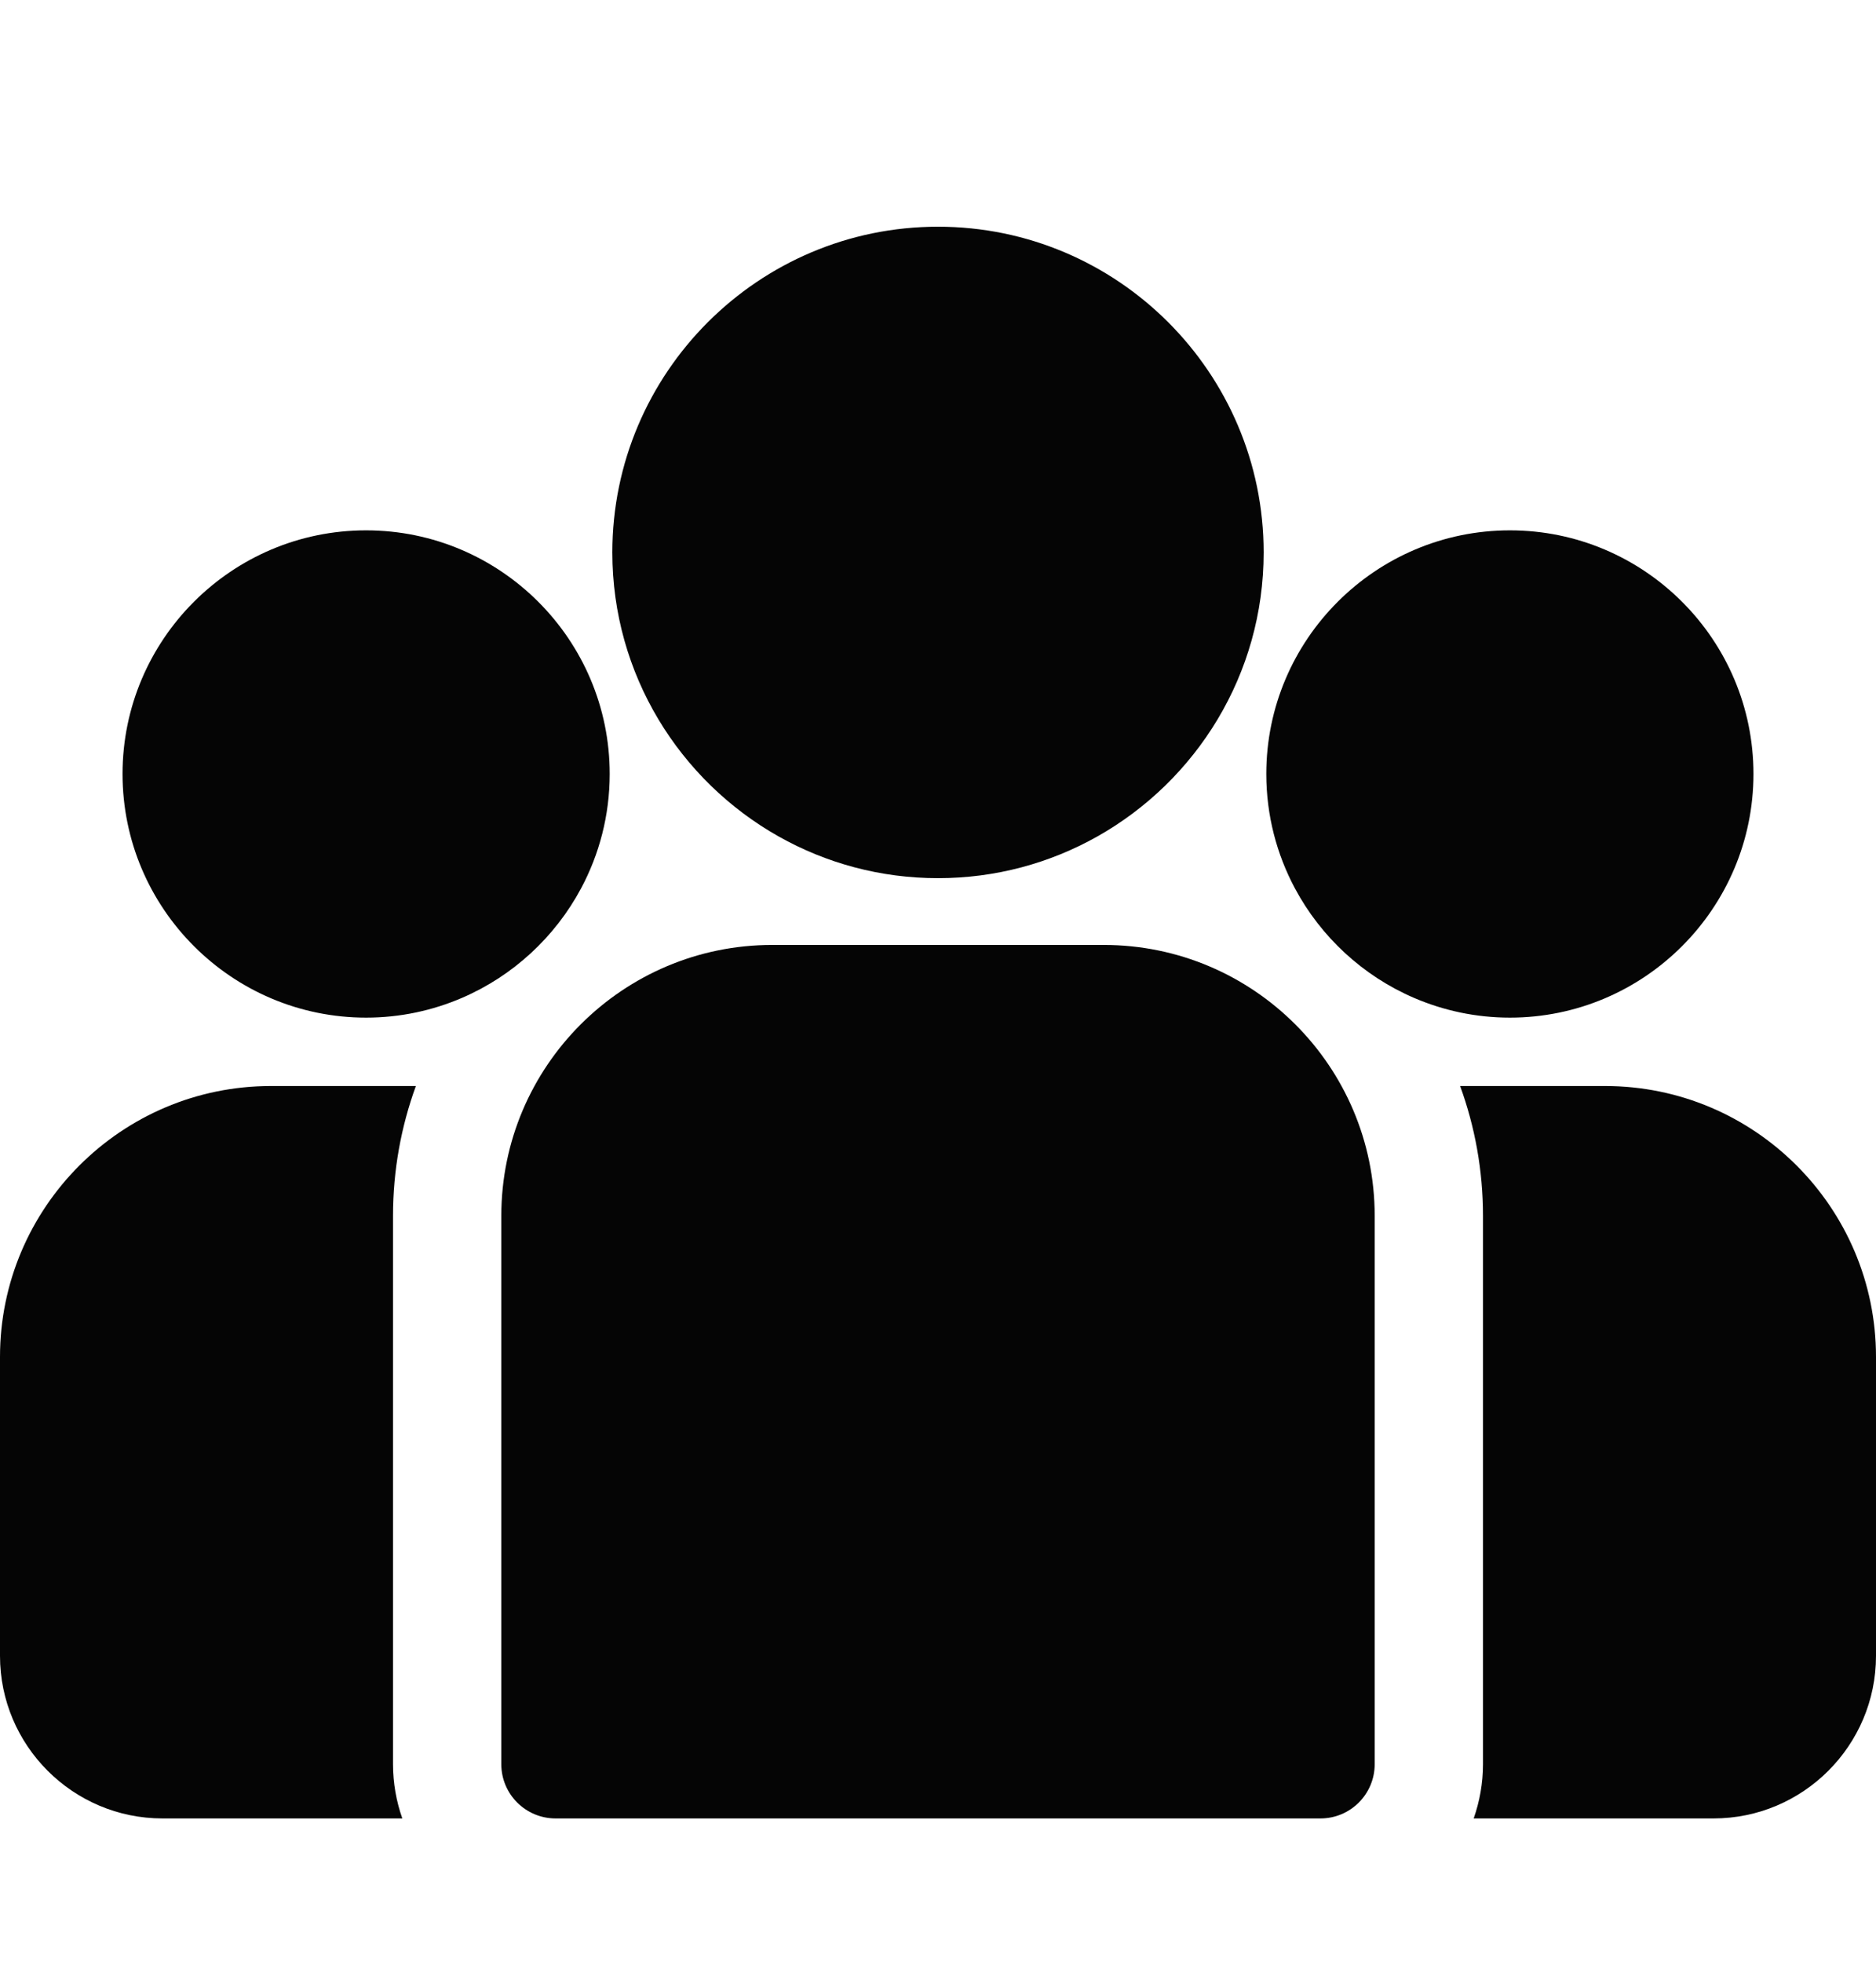
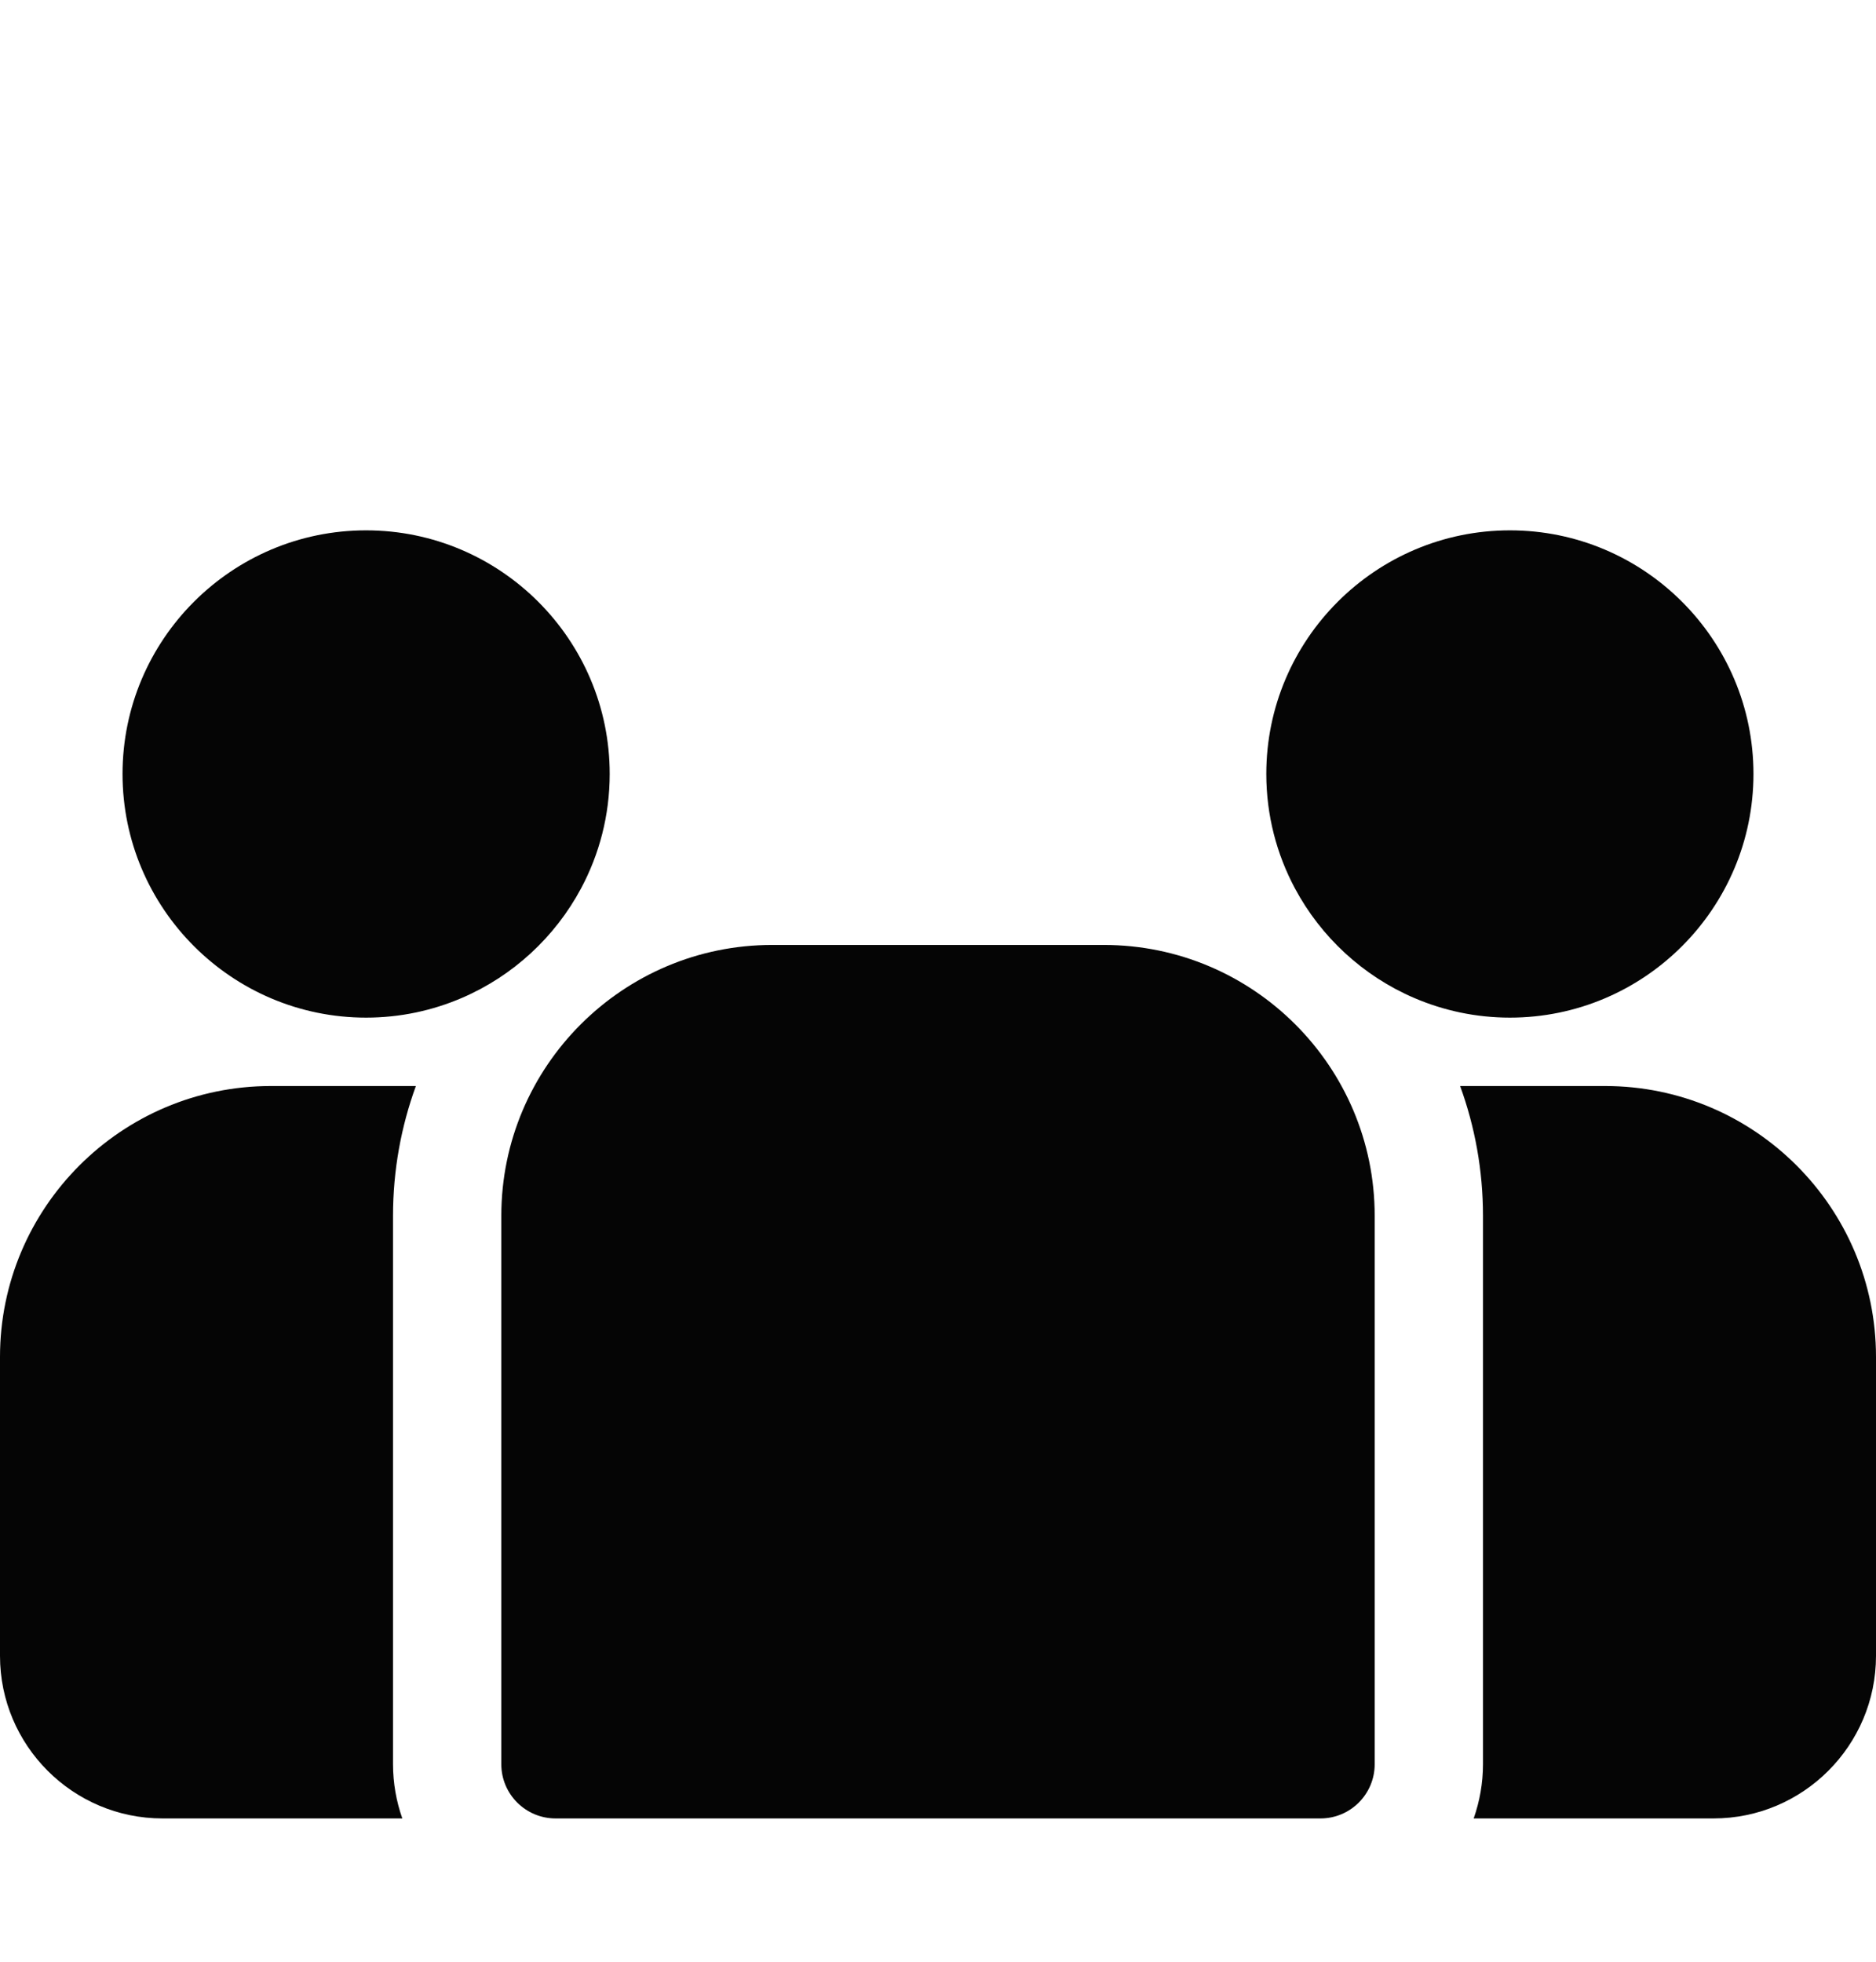
<svg xmlns="http://www.w3.org/2000/svg" width="22" height="23" viewBox="0 0 22 23" fill="none">
  <path d="M18.824 12.733H17.123C17.296 13.208 17.391 13.72 17.391 14.254V20.684C17.391 20.907 17.352 21.121 17.282 21.32H20.095C21.145 21.32 22 20.465 22 19.414V15.909C22 14.158 20.575 12.733 18.824 12.733Z" fill="#050505" />
  <path d="M4.609 14.254C4.609 13.72 4.704 13.208 4.877 12.733H3.176C1.425 12.733 0 14.158 0 15.909V19.414C0 20.465 0.855 21.32 1.905 21.32H4.718C4.648 21.121 4.609 20.907 4.609 20.684V14.254Z" fill="#050505" />
-   <path d="M12.945 11.079H9.055C7.304 11.079 5.879 12.503 5.879 14.254V20.685C5.879 21.035 6.164 21.32 6.515 21.32H15.486C15.836 21.32 16.121 21.035 16.121 20.685V14.254C16.121 12.503 14.696 11.079 12.945 11.079Z" fill="#050505" />
-   <path d="M11 2.658C8.894 2.658 7.181 4.371 7.181 6.477C7.181 7.906 7.969 9.153 9.133 9.808C9.686 10.119 10.322 10.296 11 10.296C11.678 10.296 12.314 10.119 12.867 9.808C14.031 9.153 14.819 7.906 14.819 6.477C14.819 4.371 13.106 2.658 11 2.658Z" fill="#050505" />
+   <path d="M12.945 11.079H9.055C7.304 11.079 5.879 12.503 5.879 14.254V20.685C5.879 21.035 6.164 21.32 6.515 21.32H15.486C15.836 21.32 16.121 21.035 16.121 20.685V14.254C16.121 12.503 14.696 11.079 12.945 11.079" fill="#050505" />
  <path d="M4.293 6.218C2.718 6.218 1.437 7.499 1.437 9.074C1.437 10.649 2.718 11.931 4.293 11.931C4.693 11.931 5.073 11.848 5.419 11.699C6.016 11.442 6.509 10.986 6.814 10.416C7.028 10.016 7.15 9.559 7.15 9.074C7.15 7.499 5.868 6.218 4.293 6.218Z" fill="#050505" />
  <path d="M17.707 6.218C16.132 6.218 14.85 7.499 14.85 9.074C14.85 9.559 14.972 10.016 15.186 10.416C15.491 10.986 15.984 11.442 16.581 11.699C16.927 11.848 17.307 11.931 17.707 11.931C19.282 11.931 20.563 10.649 20.563 9.074C20.563 7.499 19.282 6.218 17.707 6.218Z" fill="#050505" />
</svg>